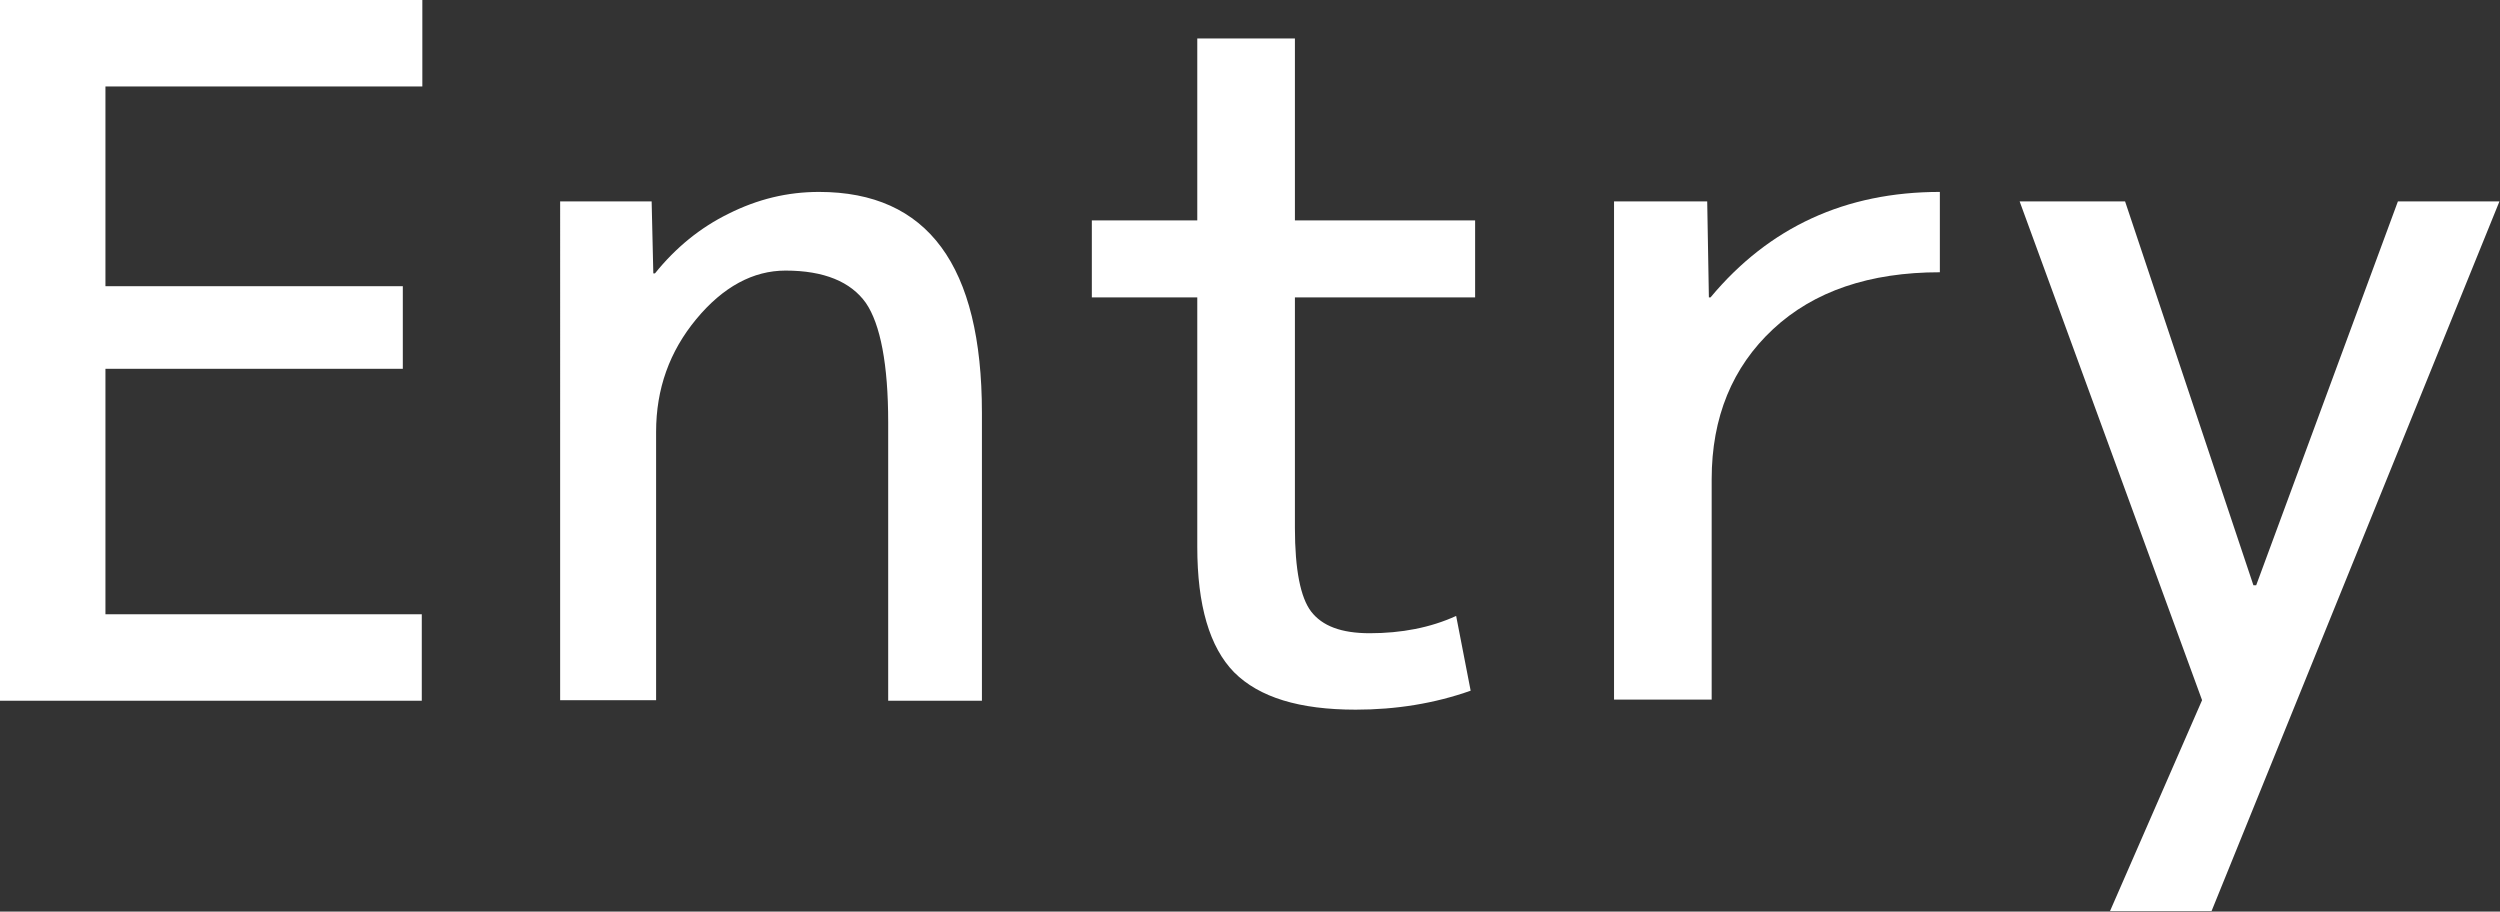
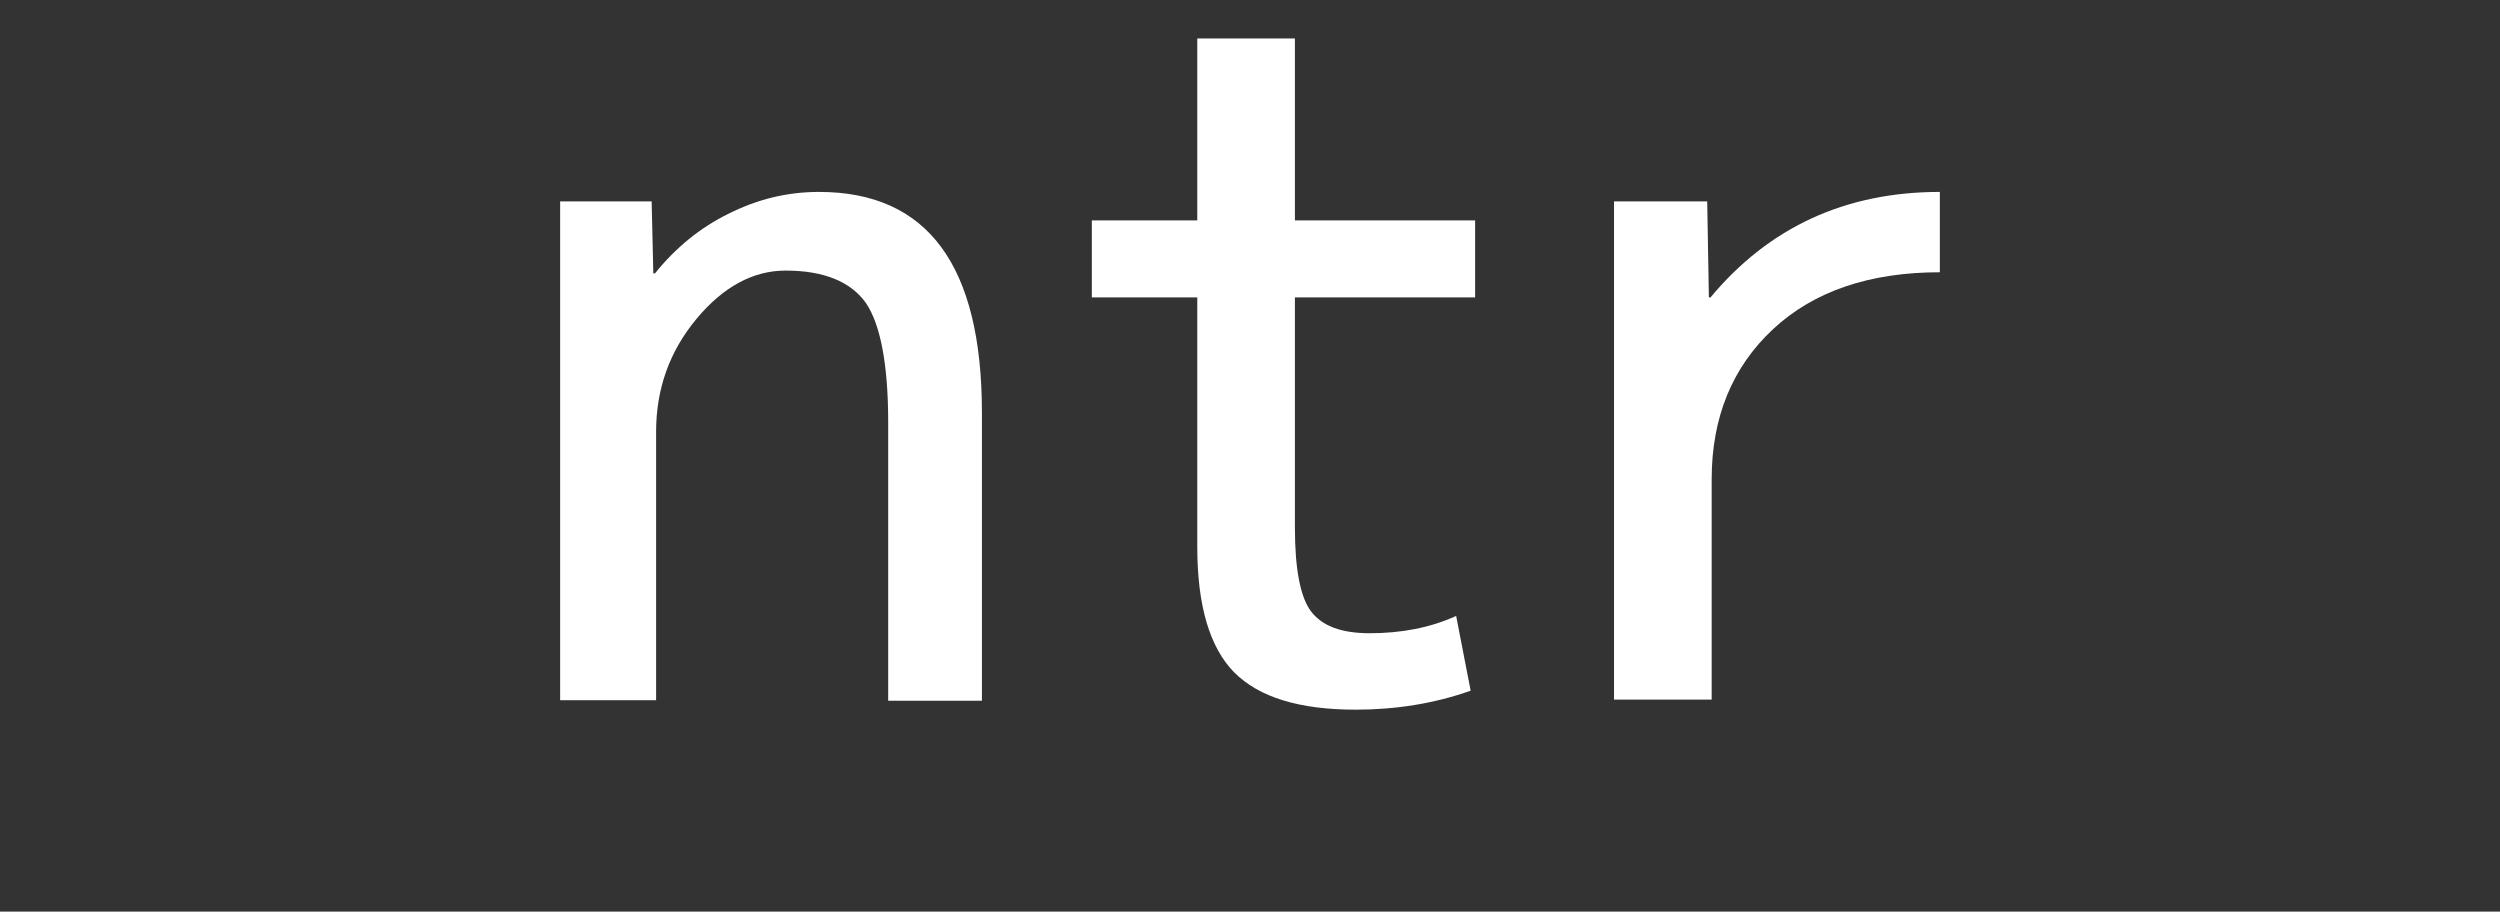
<svg xmlns="http://www.w3.org/2000/svg" id="_レイヤー_1" data-name="レイヤー_1" version="1.1" viewBox="0 0 44.81 16.34">
  <rect x="0" y="0" width="44.81" height="16.34" fill="#333333" stroke="none" />
  <defs>
    <style>
      .st0 {
        fill: #fff;
      }
    </style>
  </defs>
-   <path class="st0" d="M1.89,1.55v3.58h5.33v1.48H1.89v4.4h5.67v1.55H0V0h7.57v1.55H1.89Z" />
  <path class="st0" d="M11.68,3.61l.03,1.29h.03c.37-.46.81-.82,1.32-1.07.52-.26,1.05-.39,1.62-.39,1.95,0,2.92,1.32,2.92,3.96v5.16h-1.68v-4.99c0-1.04-.14-1.76-.4-2.14-.27-.38-.75-.58-1.44-.58-.58,0-1.12.29-1.6.87-.48.58-.72,1.25-.72,2.02v4.81h-1.72V3.61h1.63Z" />
  <path class="st0" d="M23.21,3.95h3.23v1.38h-3.23v4.13c0,.75.1,1.25.29,1.5.2.26.54.39,1.05.39.57,0,1.09-.1,1.55-.31l.26,1.34c-.65.23-1.34.34-2.06.34-1.01,0-1.73-.22-2.18-.67-.44-.45-.66-1.2-.66-2.25v-4.47h-1.89v-1.38h1.89V.69h1.75v3.27Z" />
  <path class="st0" d="M34.77,3.44v1.44c-1.26,0-2.26.34-2.99,1.02-.73.68-1.1,1.58-1.1,2.69v3.95h-1.75V3.61h1.67l.03,1.72h.03c1.05-1.26,2.42-1.89,4.11-1.89Z" />
-   <path class="st0" d="M40.41,10.49h.03l2.54-6.88h1.82l-5.16,12.72h-1.82l1.65-3.78-3.27-8.94h1.89l2.3,6.88Z" />
</svg>